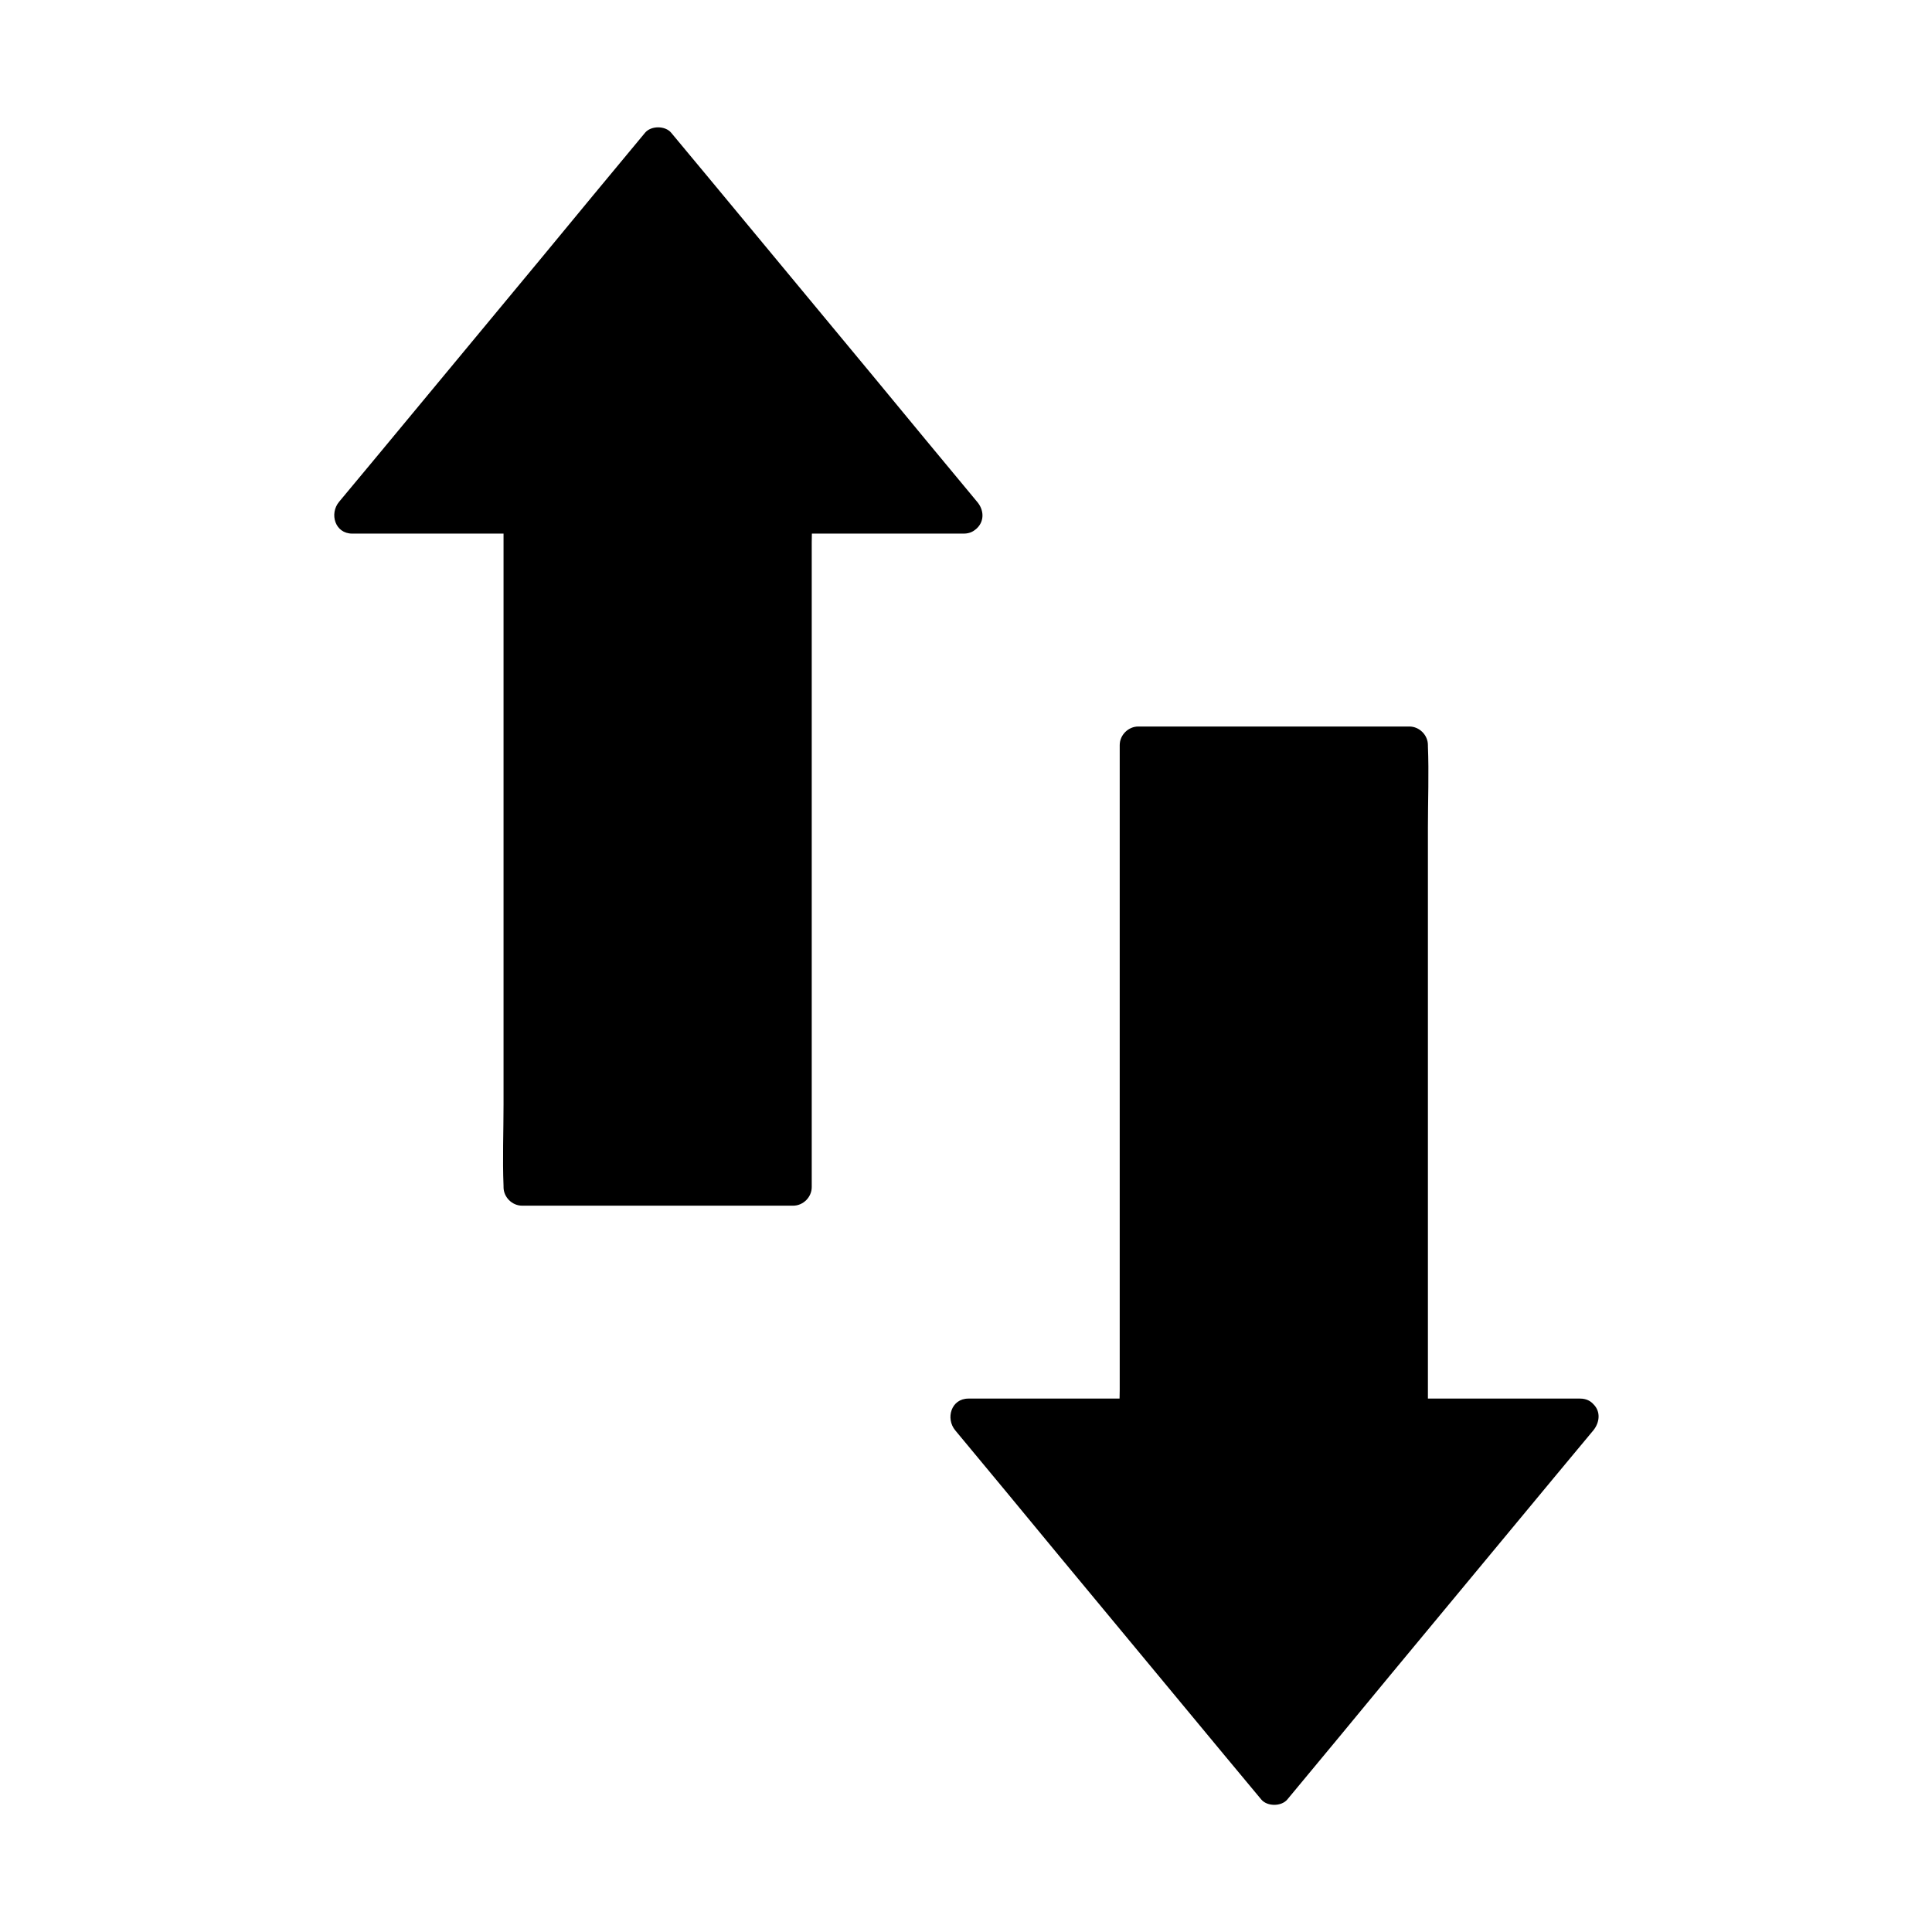
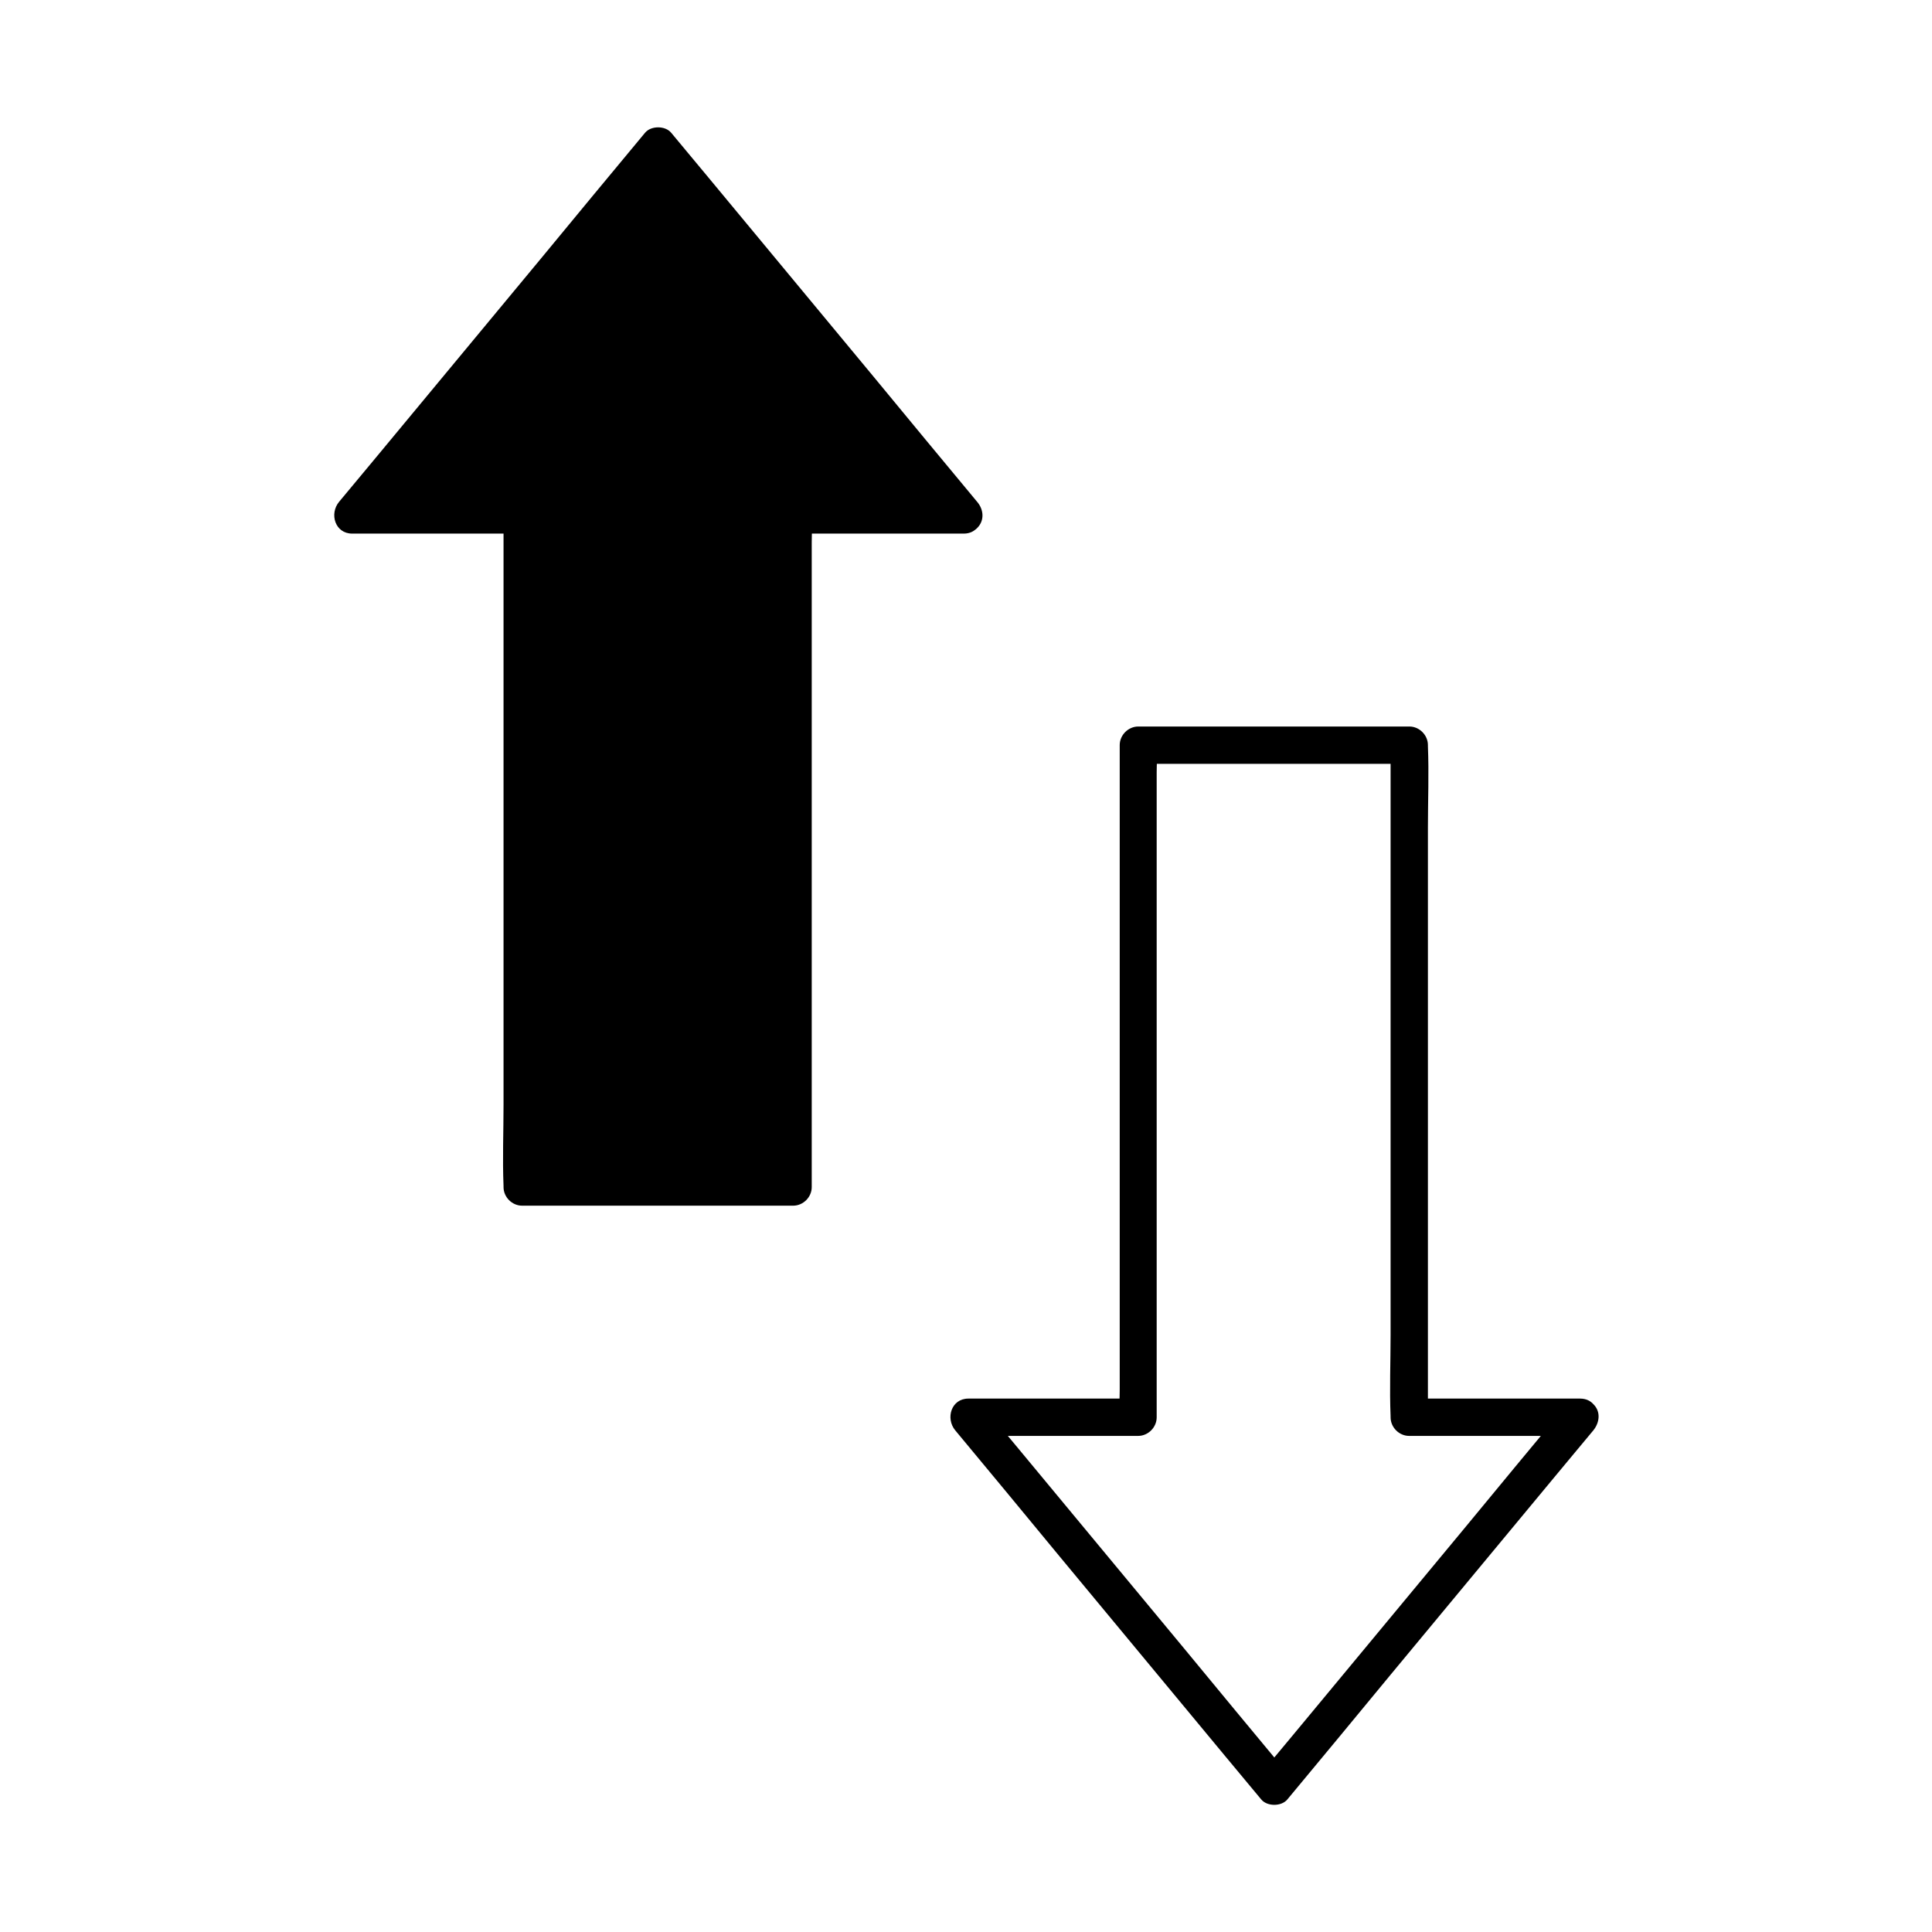
<svg xmlns="http://www.w3.org/2000/svg" fill="#000000" width="800px" height="800px" version="1.1" viewBox="144 144 512 512">
  <g>
    <path d="m399.41 280.44h-45.164v178.11h-71.832v-178.11h-45.164l81.082-97.809z" />
    <path d="m399.41 275.52h-39.605-5.656c-2.656 0-4.922 2.262-4.922 4.922v17.711 42.559 51.465 44.477 14.66c0 2.262-0.195 4.676 0 6.938v0.297l4.922-4.922h-62.977-8.855l4.922 4.922v-17.711-42.559-51.465-44.477c0-7.184 0.297-14.414 0-21.598v-0.297c0-2.656-2.262-4.922-4.922-4.922h-39.41-5.609c1.18 2.805 2.312 5.609 3.492 8.414 9.152-11.02 18.301-22.043 27.406-33.113 14.562-17.562 29.125-35.129 43.691-52.691 3.344-3.984 6.641-8.02 9.988-12.004h-6.938c9.152 11.02 18.301 22.043 27.406 33.113 14.562 17.562 29.125 35.129 43.691 52.691 3.344 3.984 6.641 8.02 9.988 12.004 1.672 2.066 5.215 1.77 6.938 0 2.016-2.016 1.723-4.922 0-6.938-9.152-11.02-18.301-22.043-27.406-33.113-14.562-17.562-29.125-35.129-43.691-52.691-3.344-3.984-6.641-8.02-9.988-12.004-1.574-1.918-5.363-1.918-6.938 0-9.152 11.02-18.301 22.043-27.406 33.113-14.562 17.562-29.125 35.129-43.691 52.691-3.344 3.984-6.641 8.02-9.988 12.004-2.609 3.148-1.082 8.414 3.492 8.414h39.41 5.609c-1.625-1.625-3.297-3.297-4.922-4.922v17.711 42.559 51.465 44.477c0 7.184-0.297 14.414 0 21.598v0.297c0 2.656 2.262 4.922 4.922 4.922h62.977 8.855c2.656 0 4.922-2.262 4.922-4.922v-17.711-42.559-51.465-44.477-14.66c0-2.262 0.195-4.676 0-6.938v-0.297c-1.625 1.625-3.297 3.297-4.922 4.922h39.605 5.656c6.254-0.051 6.301-9.891-0.047-9.891z" />
-     <path d="m562.75 519.55h-45.168v-178.11h-71.832v178.11h-45.164l81.082 97.809z" />
    <path d="m562.75 514.64h-39.605-5.656c1.625 1.625 3.297 3.297 4.922 4.922v-17.711-42.559-51.465-44.477c0-7.184 0.297-14.414 0-21.598v-0.297c0-2.656-2.262-4.922-4.922-4.922h-62.977-8.855c-2.656 0-4.922 2.262-4.922 4.922v17.711 42.559 51.465 44.477 14.66c0 2.262-0.195 4.676 0 6.938v0.297l4.922-4.922h-39.41-5.609c-4.574 0-6.102 5.266-3.492 8.414 9.152 11.02 18.301 22.043 27.406 33.113 14.562 17.562 29.125 35.129 43.691 52.691 3.344 3.984 6.641 8.02 9.988 12.004 1.574 1.918 5.363 1.918 6.938 0 9.152-11.02 18.301-22.043 27.406-33.113 14.562-17.562 29.125-35.129 43.691-52.691 3.344-3.984 6.641-8.02 9.988-12.004 1.672-2.066 2.016-4.969 0-6.938-1.723-1.723-5.266-2.066-6.938 0-9.152 11.02-18.301 22.043-27.406 33.113-14.562 17.562-29.125 35.129-43.691 52.691-3.344 3.984-6.641 8.02-9.988 12.004h6.938c-9.152-11.02-18.301-22.043-27.406-33.113-14.562-17.562-29.125-35.129-43.691-52.691-3.344-3.984-6.641-8.02-9.988-12.004-1.18 2.805-2.312 5.609-3.492 8.414h39.41 5.609c2.656 0 4.922-2.262 4.922-4.922v-17.711-42.559-51.465-44.477-14.66c0-2.262 0.195-4.676 0-6.938v-0.297l-4.922 4.922h62.977 8.855c-1.625-1.625-3.297-3.297-4.922-4.922v17.711 42.559 51.465 44.477c0 7.184-0.297 14.414 0 21.598v0.297c0 2.656 2.262 4.922 4.922 4.922h39.605 5.656c6.344-0.051 6.391-9.891 0.047-9.891z" />
  </g>
</svg>